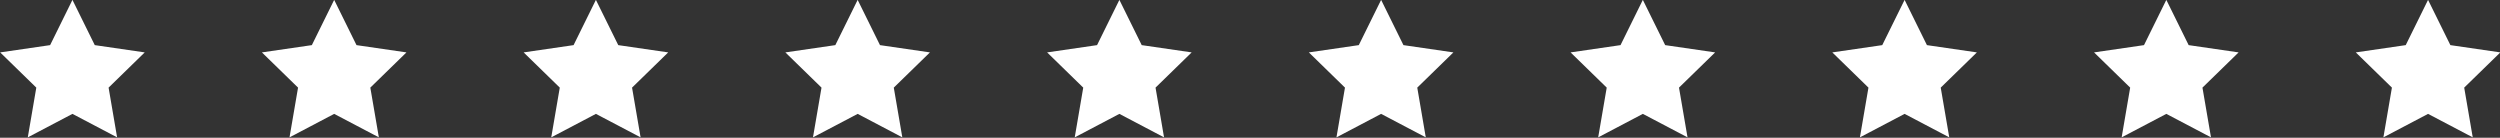
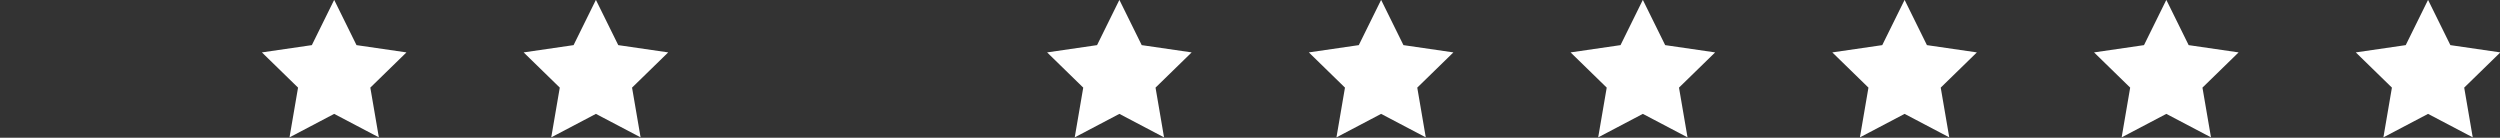
<svg xmlns="http://www.w3.org/2000/svg" fill="#ffffff" height="27.3" preserveAspectRatio="xMidYMid meet" version="1" viewBox="2.2 236.4 495.5 27.3" width="495.5" zoomAndPan="magnify">
  <rect x="2.2" y="236.4" width="495.5" height="27.3" fill="#333333" stroke="none" />
  <g id="change1_1">
-     <path d="M 16.559 236.375 L 20.984 245.344 L 30.883 246.785 L 23.723 253.766 L 25.41 263.625 L 16.559 258.969 L 7.707 263.625 L 9.395 253.766 L 2.234 246.785 L 12.133 245.344 L 16.559 236.375" />
    <path d="M 68.434 236.375 L 72.859 245.344 L 82.758 246.785 L 75.598 253.766 L 77.289 263.625 L 68.434 258.969 L 59.582 263.625 L 61.273 253.766 L 54.109 246.785 L 64.008 245.344 L 68.434 236.375" />
    <path d="M 120.309 236.375 L 124.738 245.344 L 134.637 246.785 L 127.473 253.766 L 129.164 263.625 L 120.309 258.969 L 111.457 263.625 L 113.148 253.766 L 105.984 246.785 L 115.883 245.344 L 120.309 236.375" />
-     <path d="M 172.188 236.375 L 176.613 245.344 L 186.512 246.785 L 179.348 253.766 L 181.039 263.625 L 172.188 258.969 L 163.332 263.625 L 165.023 253.766 L 157.859 246.785 L 167.762 245.344 L 172.188 236.375" />
    <path d="M 224.062 236.375 L 228.488 245.344 L 238.387 246.785 L 231.227 253.766 L 232.914 263.625 L 224.062 258.969 L 215.211 263.625 L 216.898 253.766 L 209.738 246.785 L 219.637 245.344 L 224.062 236.375" />
    <path d="M 275.938 236.375 L 280.363 245.344 L 290.262 246.785 L 283.102 253.766 L 284.789 263.625 L 275.938 258.969 L 267.086 263.625 L 268.773 253.766 L 261.613 246.785 L 271.512 245.344 L 275.938 236.375" />
    <path d="M 327.812 236.375 L 332.238 245.344 L 342.141 246.785 L 334.977 253.766 L 336.668 263.625 L 327.812 258.969 L 318.961 263.625 L 320.652 253.766 L 313.488 246.785 L 323.387 245.344 L 327.812 236.375" />
    <path d="M 379.691 236.375 L 384.117 245.344 L 394.016 246.785 L 386.852 253.766 L 388.543 263.625 L 379.691 258.969 L 370.836 263.625 L 372.527 253.766 L 365.363 246.785 L 375.262 245.344 L 379.691 236.375" />
    <path d="M 431.566 236.375 L 435.992 245.344 L 445.891 246.785 L 438.727 253.766 L 440.418 263.625 L 431.566 258.969 L 422.711 263.625 L 424.402 253.766 L 417.242 246.785 L 427.141 245.344 L 431.566 236.375" />
    <path d="M 483.441 236.375 L 487.867 245.344 L 497.766 246.785 L 490.605 253.766 L 492.297 263.625 L 483.441 258.969 L 474.59 263.625 L 476.277 253.766 L 469.117 246.785 L 479.016 245.344 L 483.441 236.375" />
  </g>
</svg>